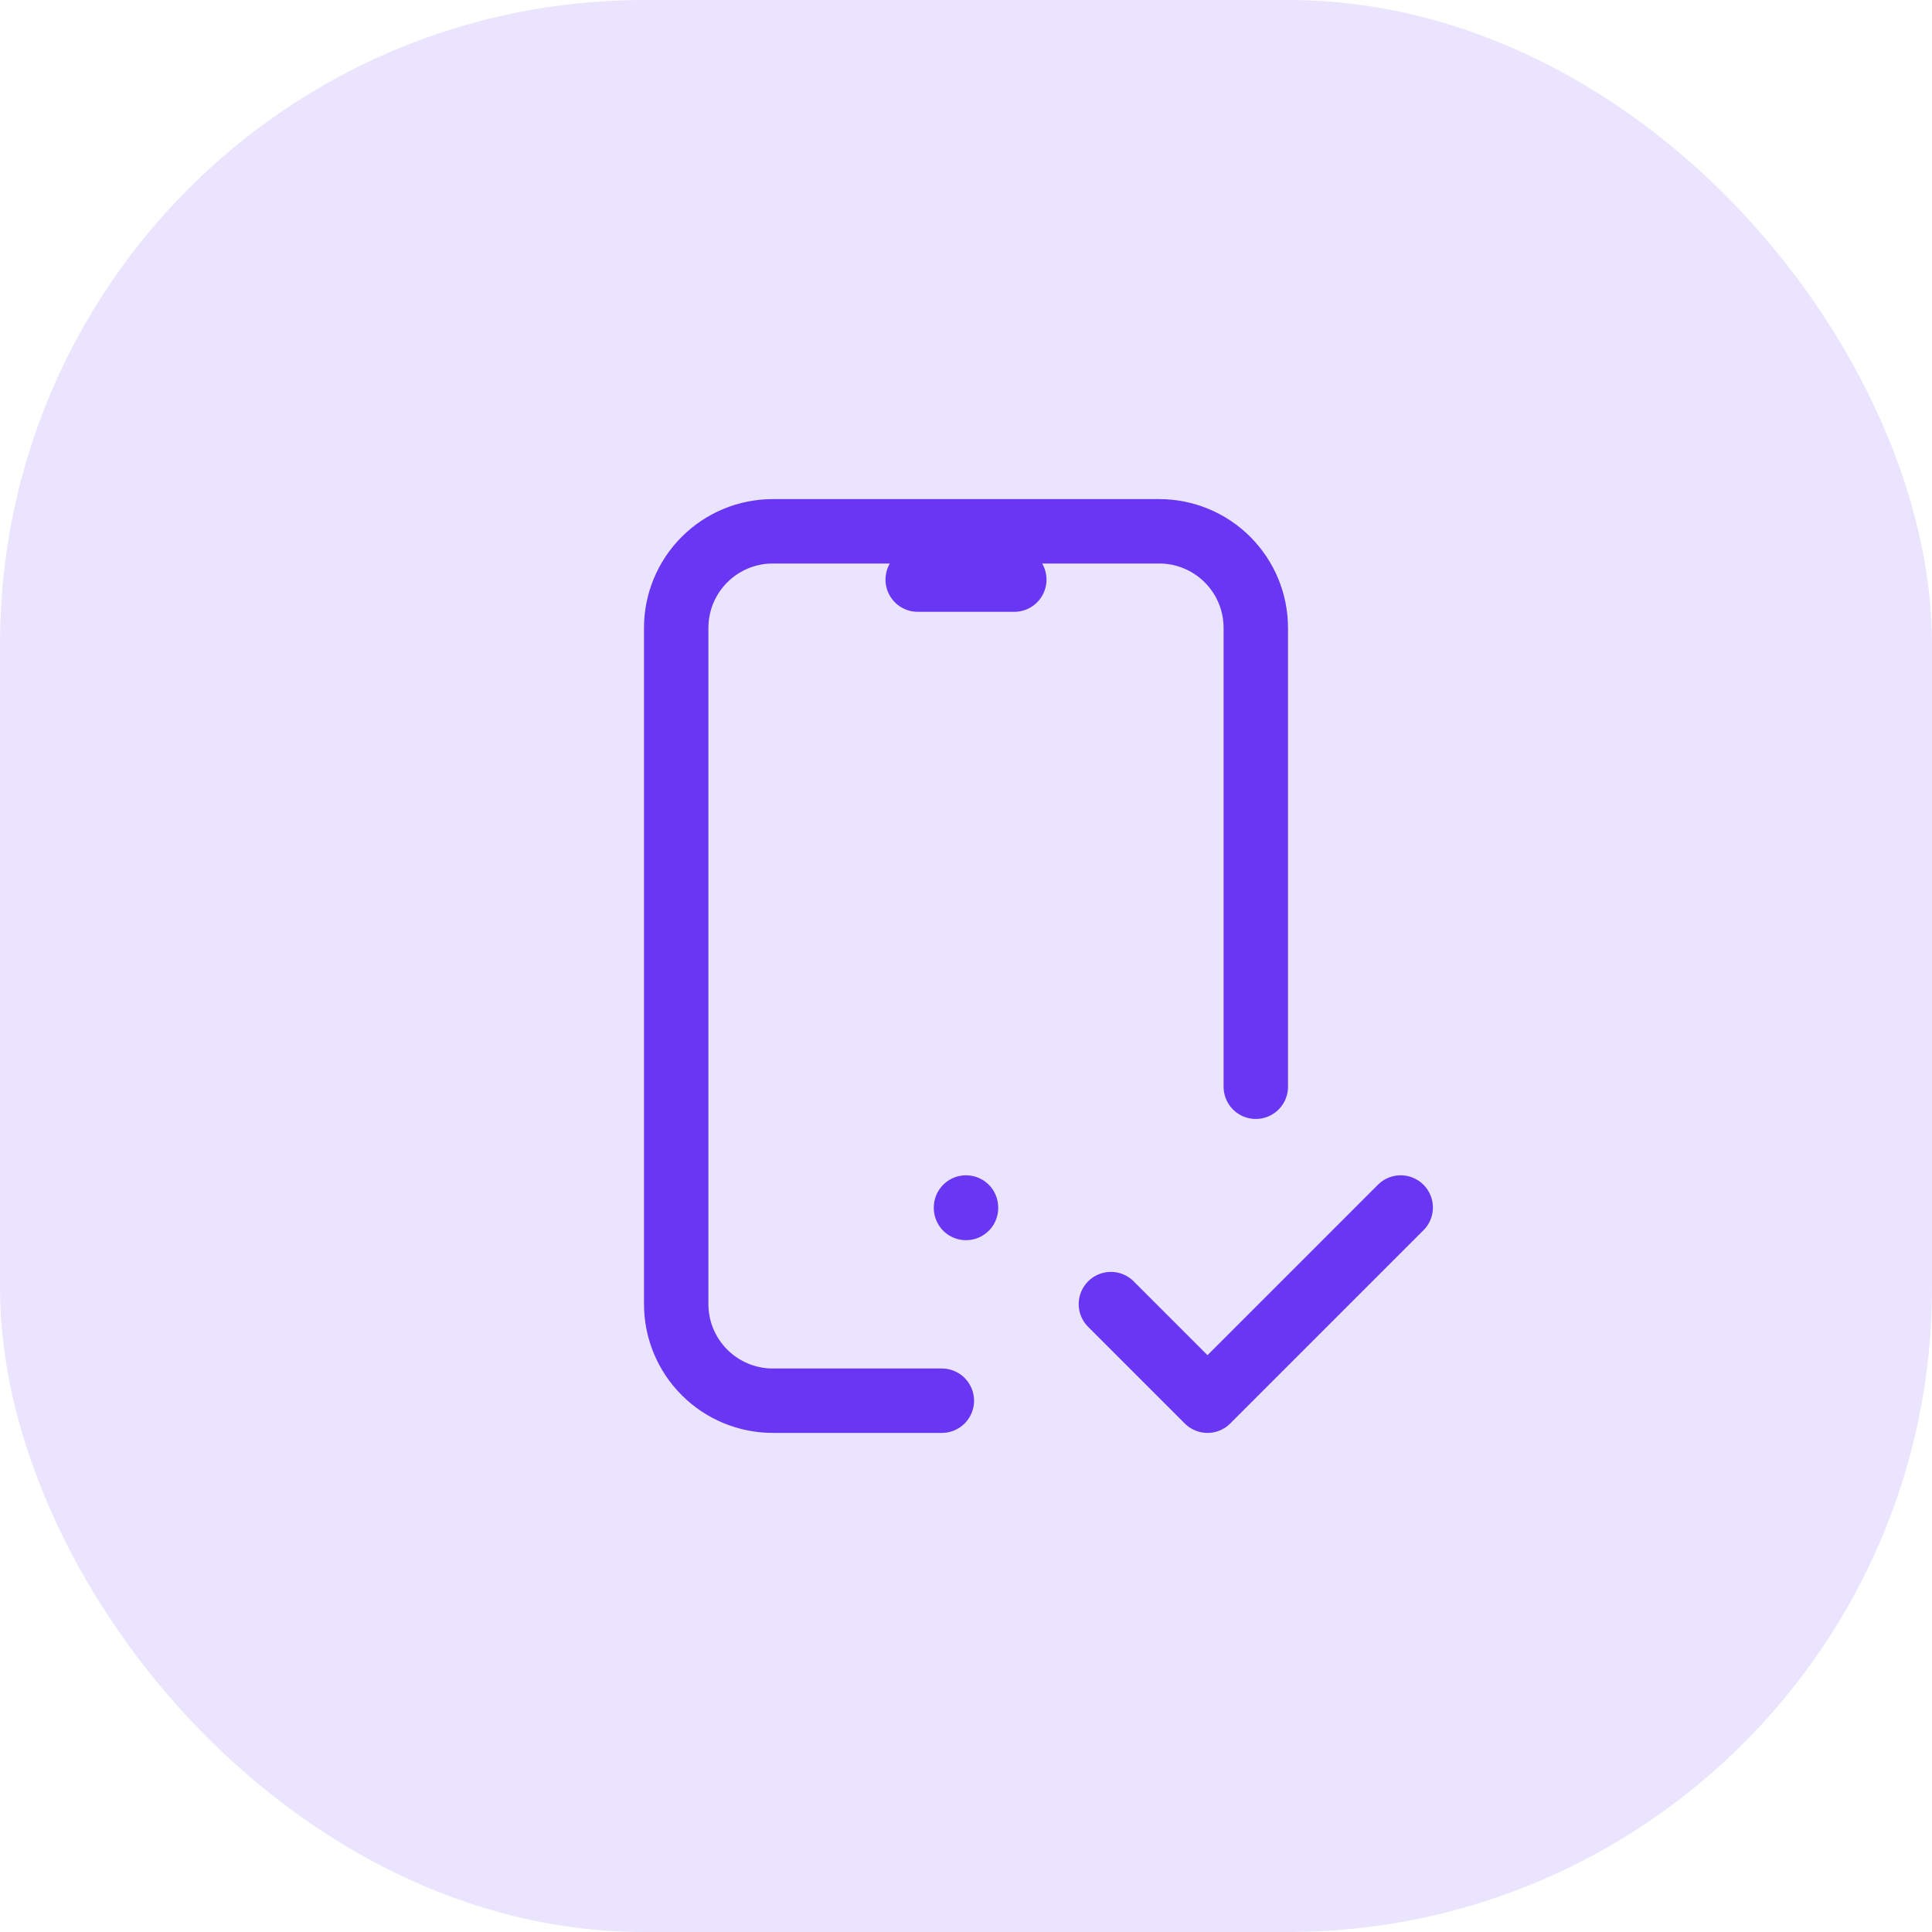
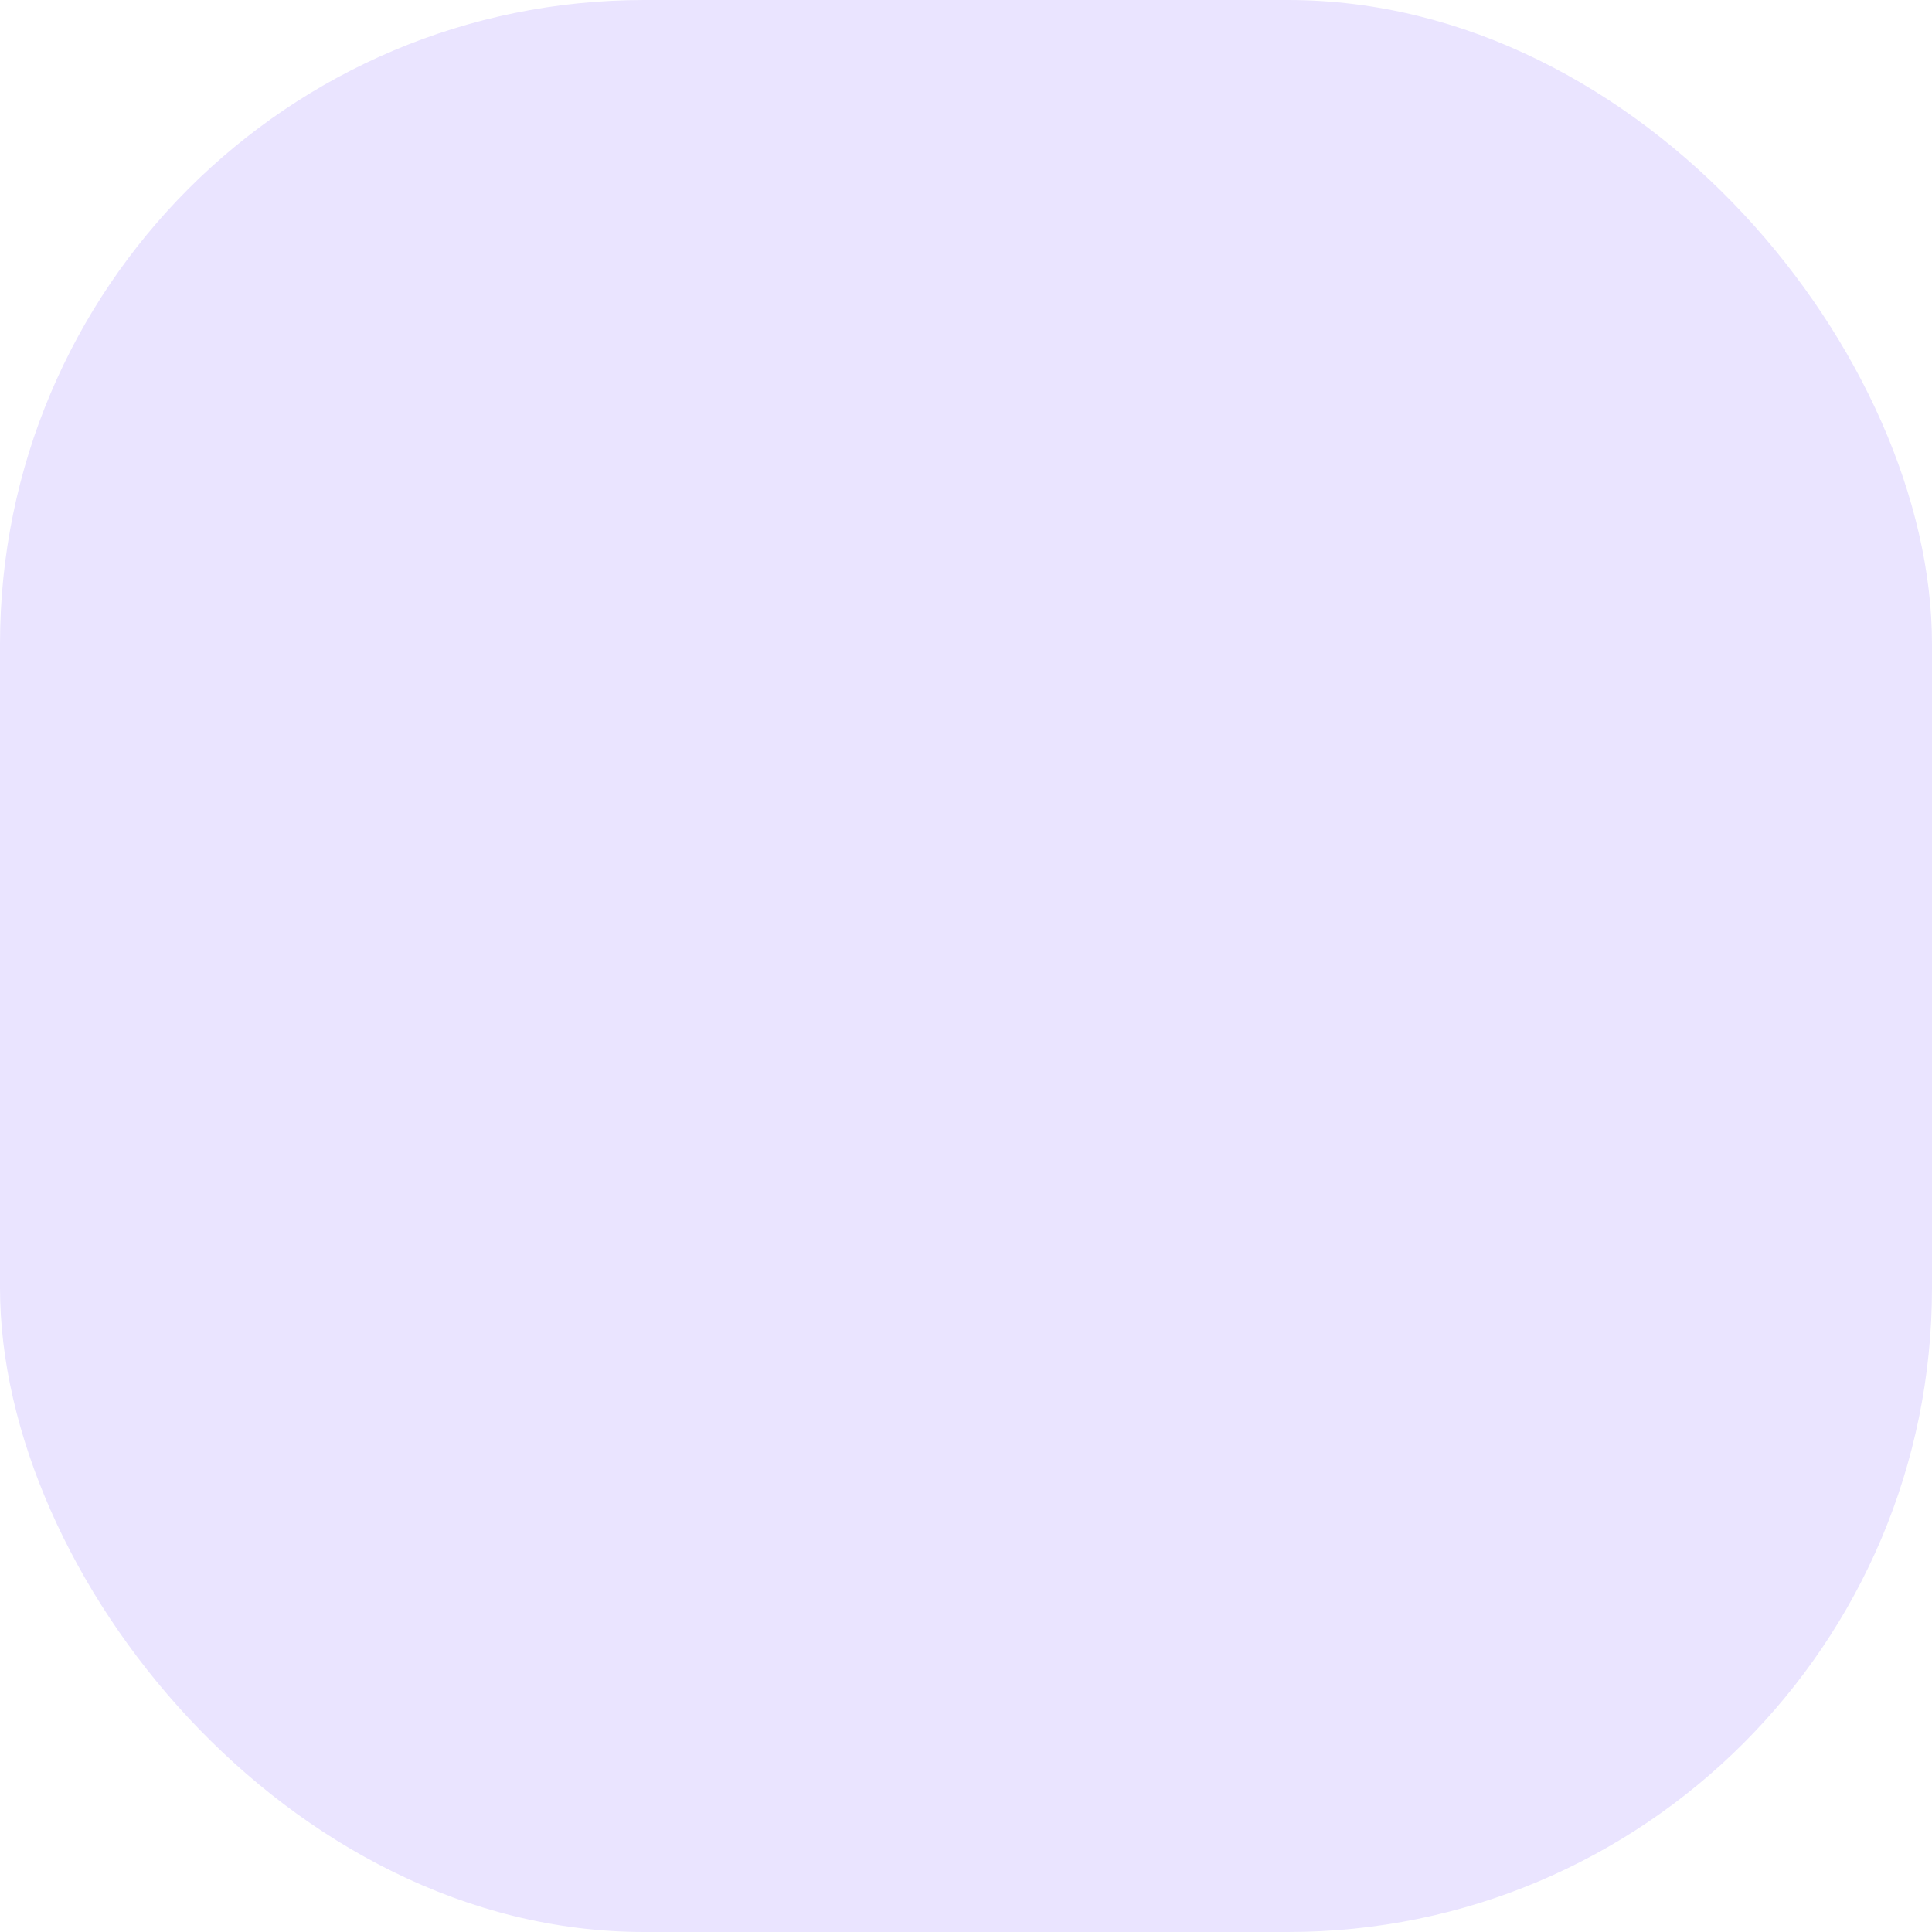
<svg xmlns="http://www.w3.org/2000/svg" width="60" height="60" viewBox="0 0 60 60" fill="none">
  <rect width="60" height="60" rx="20" fill="#EAE4FF" />
-   <path d="M29.25 43.5H24C23.204 43.5 22.441 43.184 21.879 42.621C21.316 42.059 21 41.296 21 40.5V19.5C21 18.704 21.316 17.941 21.879 17.379C22.441 16.816 23.204 16.5 24 16.5H36C36.796 16.5 37.559 16.816 38.121 17.379C38.684 17.941 39 18.704 39 19.5V33.75M28.5 18H31.5M30 37.5V37.515M34.5 40.5L37.5 43.5L43.5 37.5" stroke="#6936F4" stroke-width="2" stroke-linecap="round" stroke-linejoin="round" />
</svg>